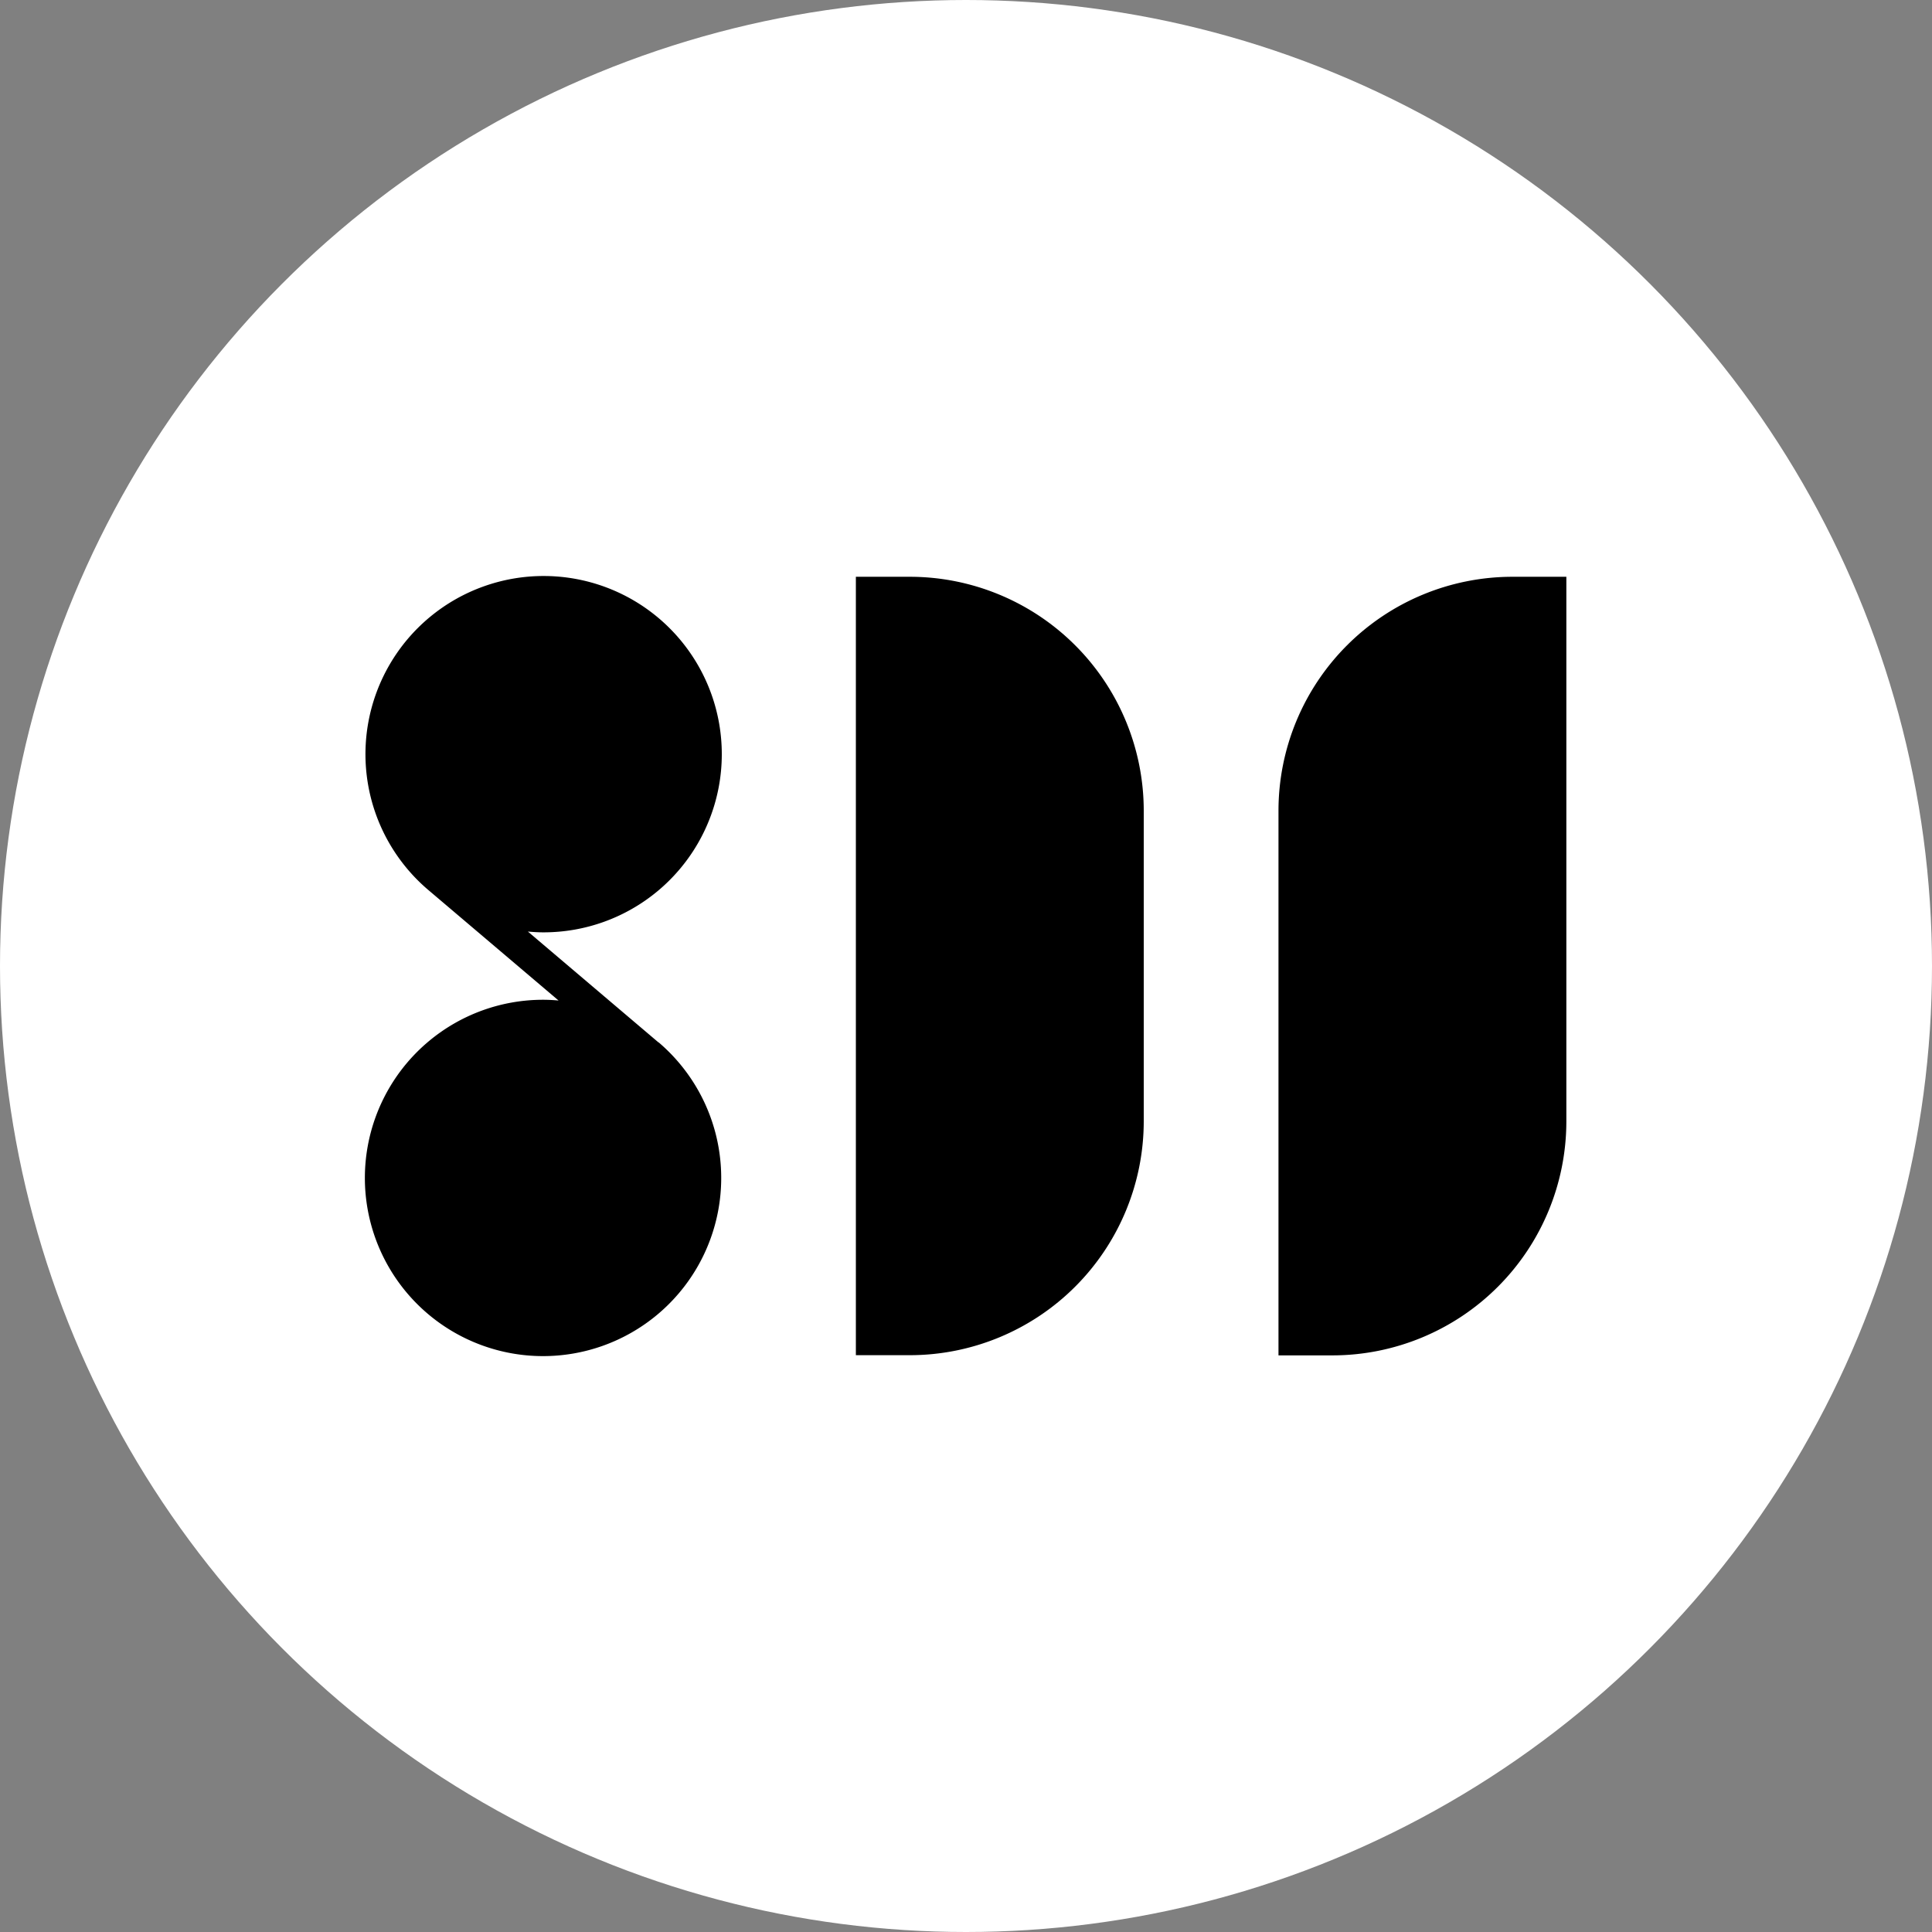
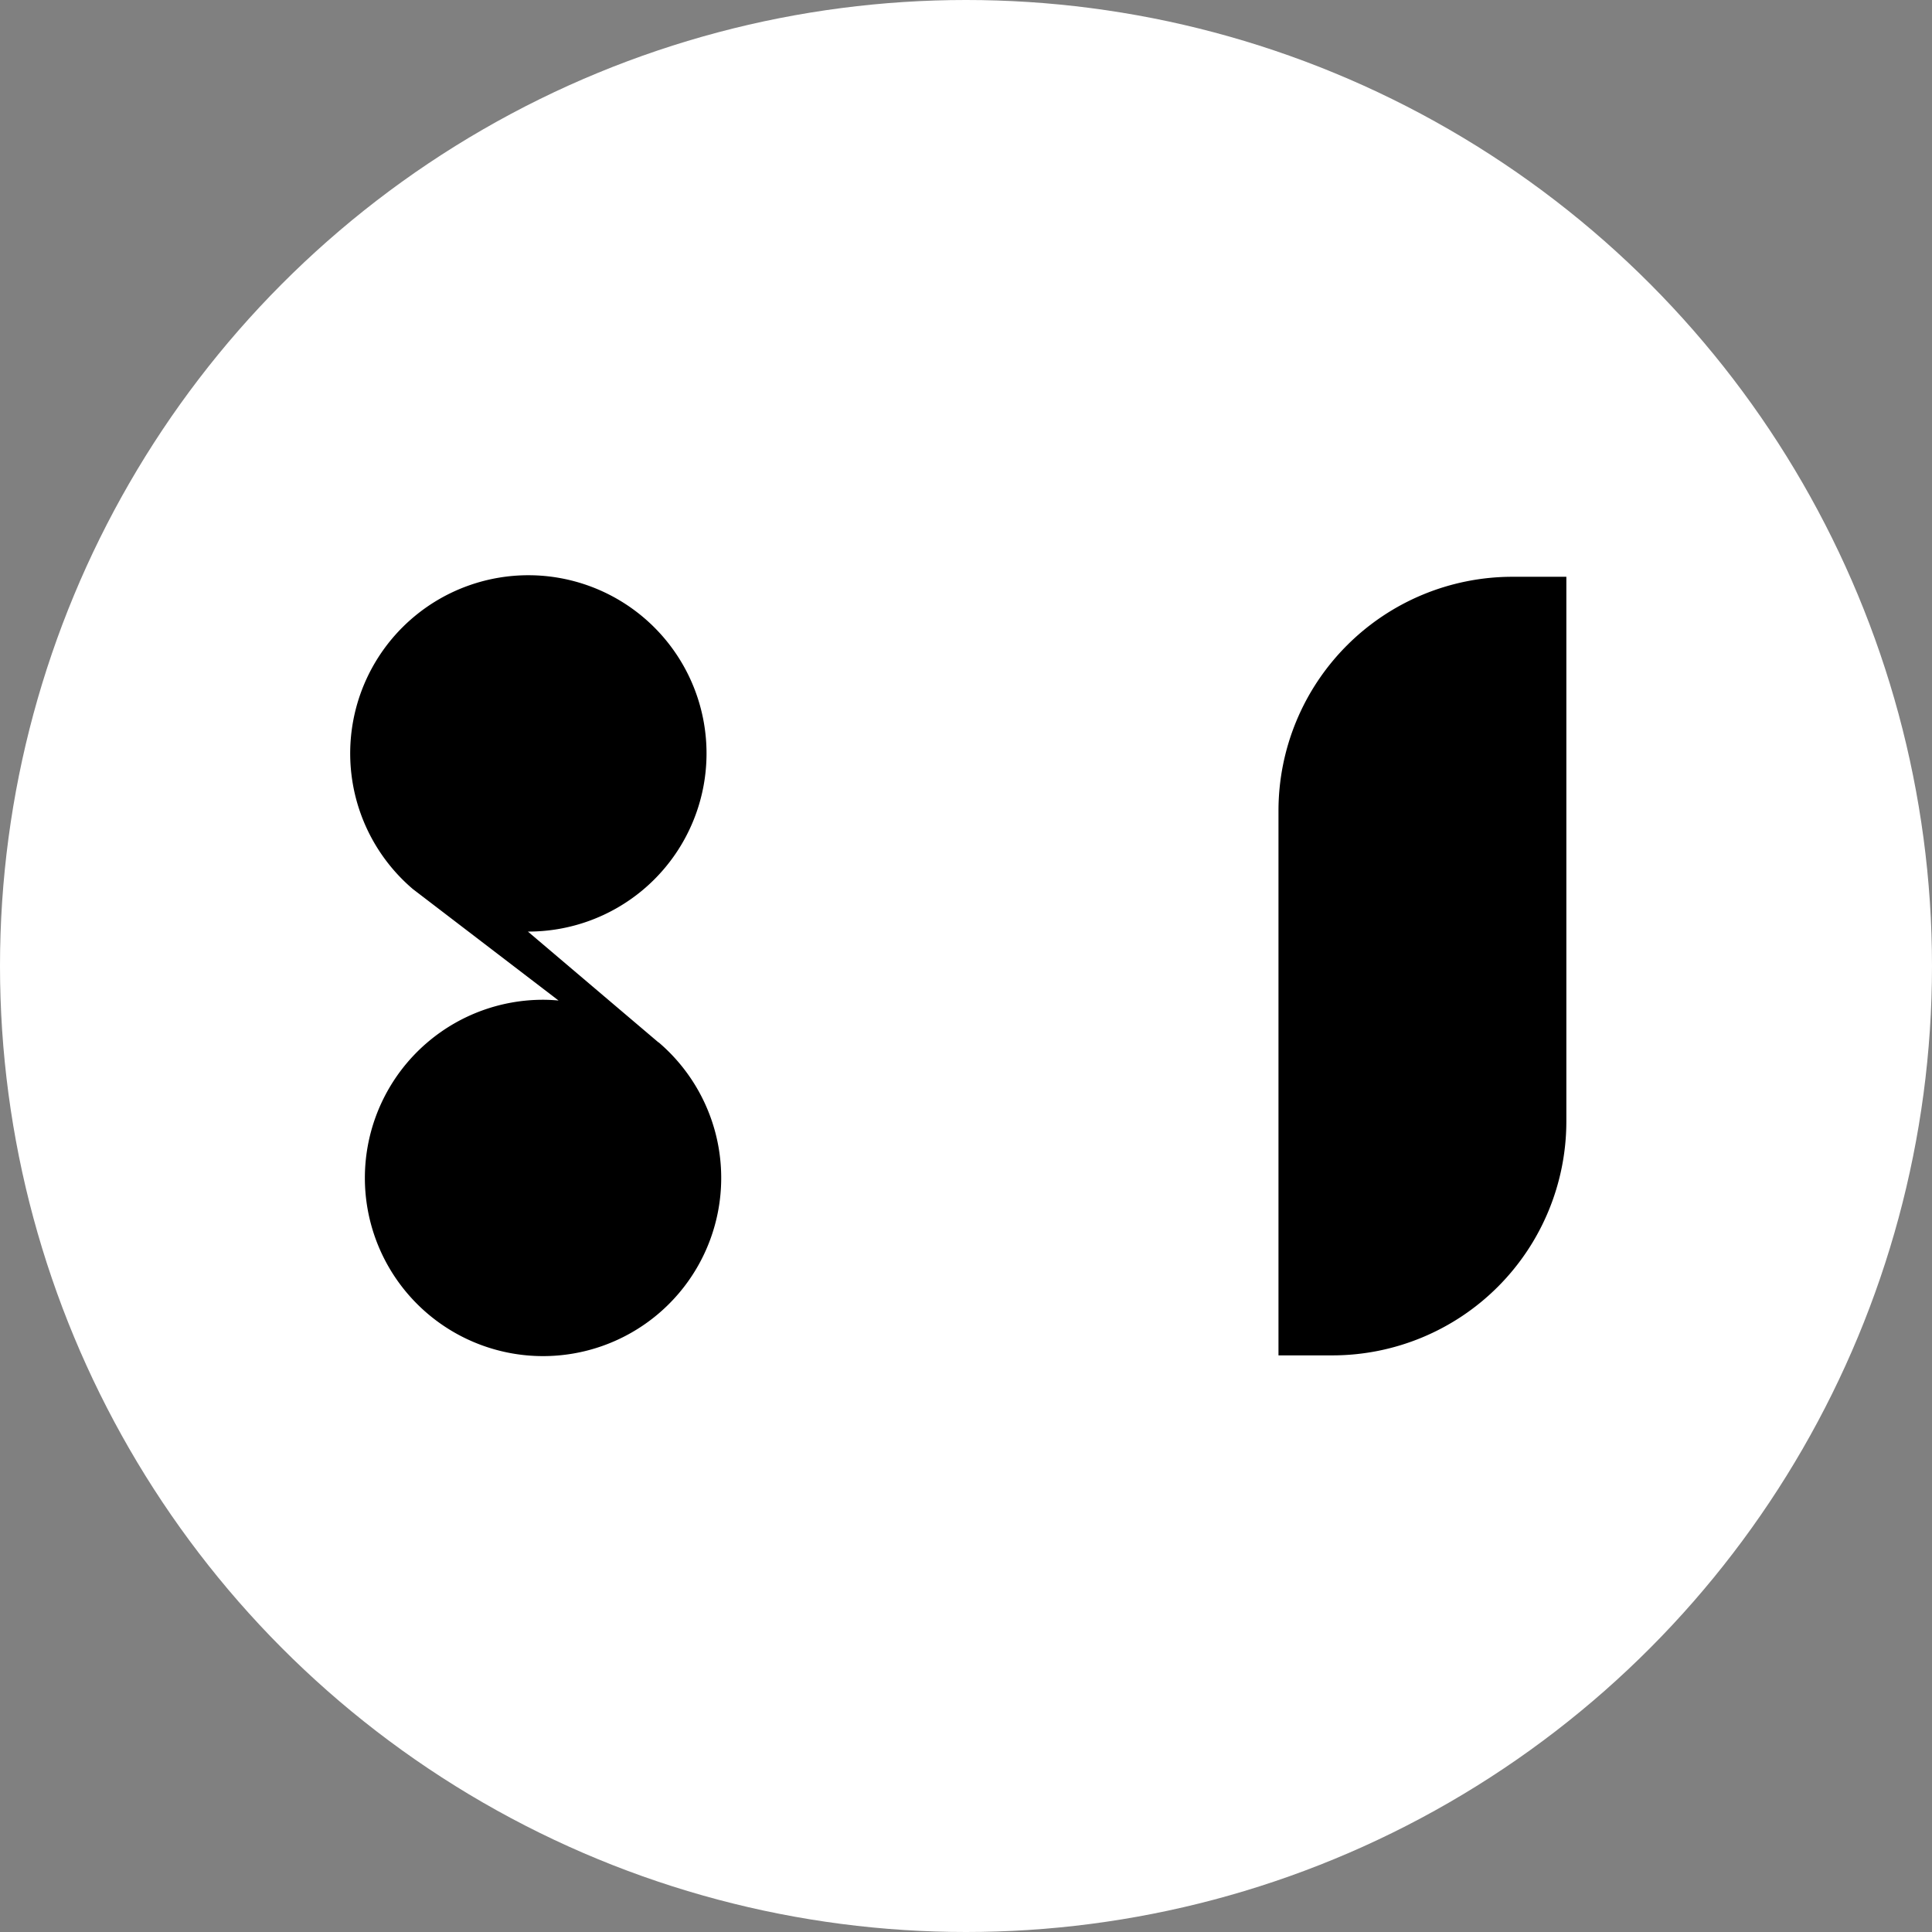
<svg xmlns="http://www.w3.org/2000/svg" width="50" height="50" viewBox="0 0 50 50">
  <rect x="0" y="0" width="50" height="50" fill="#808080" stroke="none" />
  <defs>
    <style>.a{fill:#fff;}</style>
  </defs>
  <g transform="translate(8685 7226)">
    <circle class="a" cx="25" cy="25" r="25" transform="translate(-8685 -7226)" />
    <g transform="translate(0.461 0.543)">
-       <path d="M7.582,73.436l0,0-3.381-2.87c.13.011.261.02.395.02a4.611,4.611,0,1,0-2.977-1.1l0,0L4.994,72.35c-.13-.011-.261-.019-.394-.019a4.611,4.611,0,1,0,2.982,1.1" transform="translate(-8676 -7273)" />
+       <path d="M7.582,73.436l0,0-3.381-2.87a4.611,4.611,0,1,0-2.977-1.1l0,0L4.994,72.35c-.13-.011-.261-.019-.394-.019a4.611,4.611,0,1,0,2.982,1.1" transform="translate(-8676 -7273)" />
      <path d="M25.984,67.434v14.1h1.4a6.057,6.057,0,0,0,6.05-6.051V61.384h-1.4a6.056,6.056,0,0,0-6.05,6.05" transform="translate(-8678.358 -7273)" />
-       <path d="M13.956,61.384h1.4a6.057,6.057,0,0,1,6.05,6.05v8.045a6.057,6.057,0,0,1-6.05,6.05h-1.4Z" transform="translate(-8677.267 -7273)" />
    </g>
  </g>
</svg>